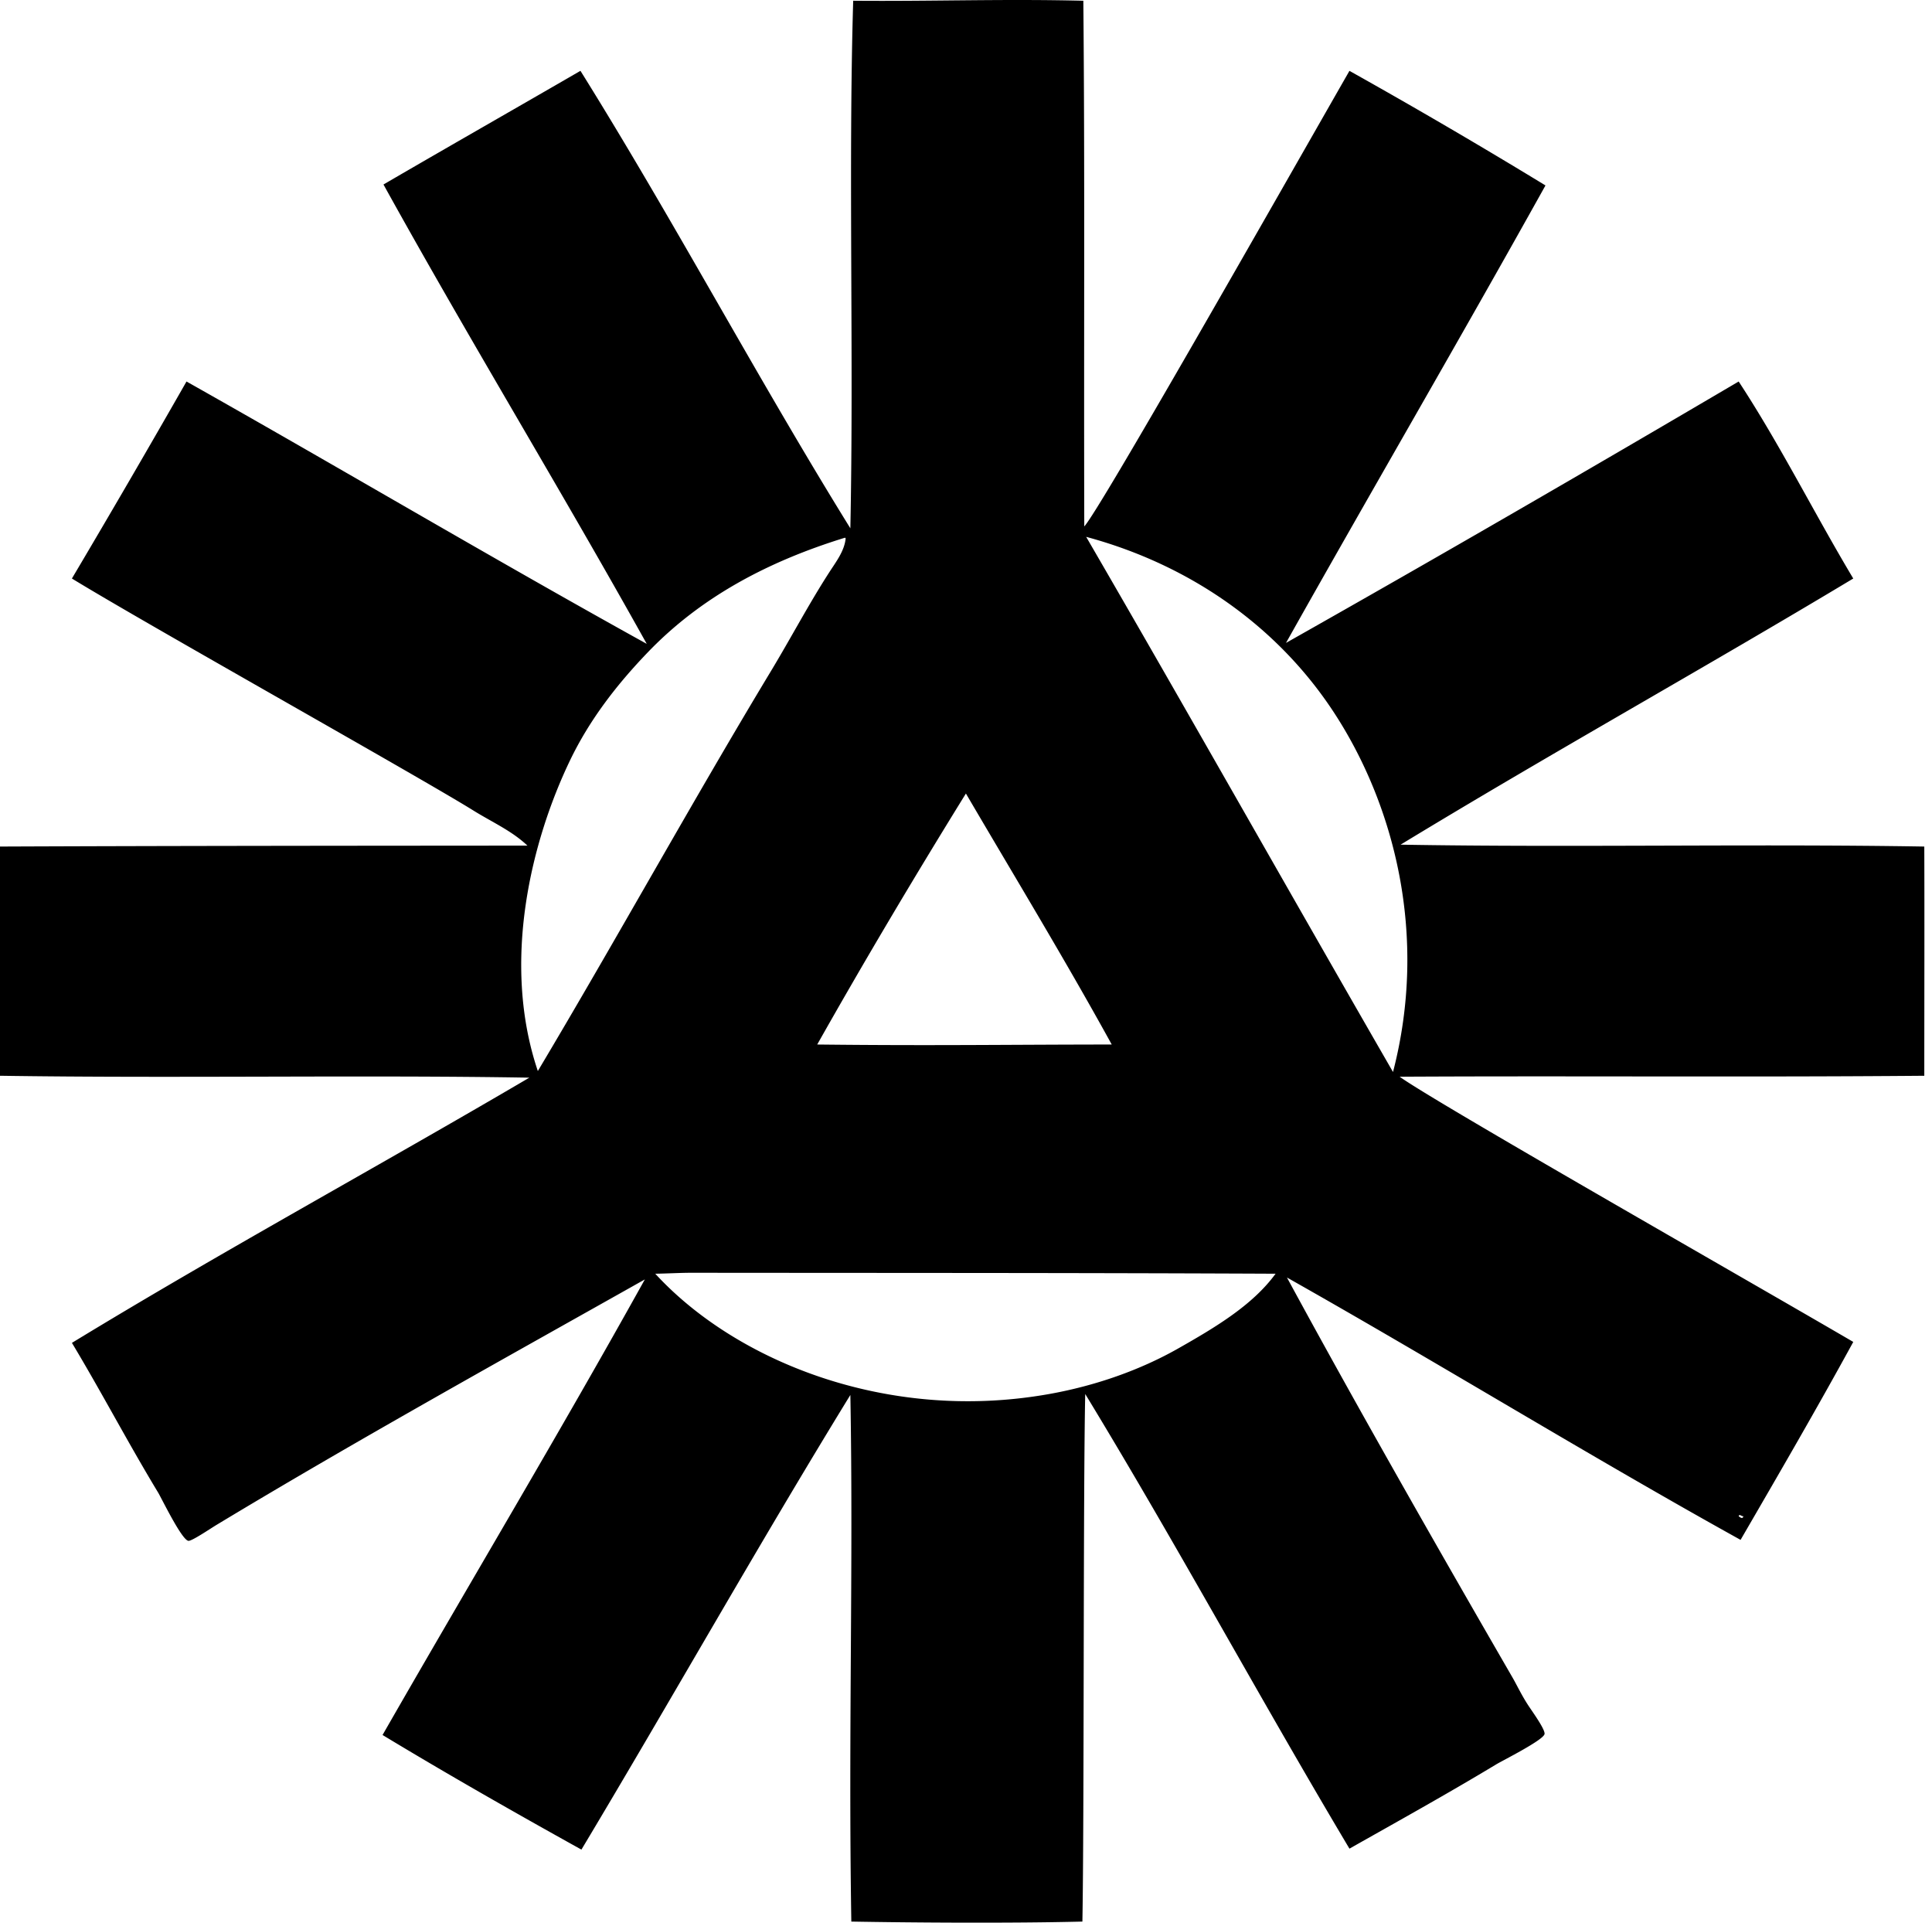
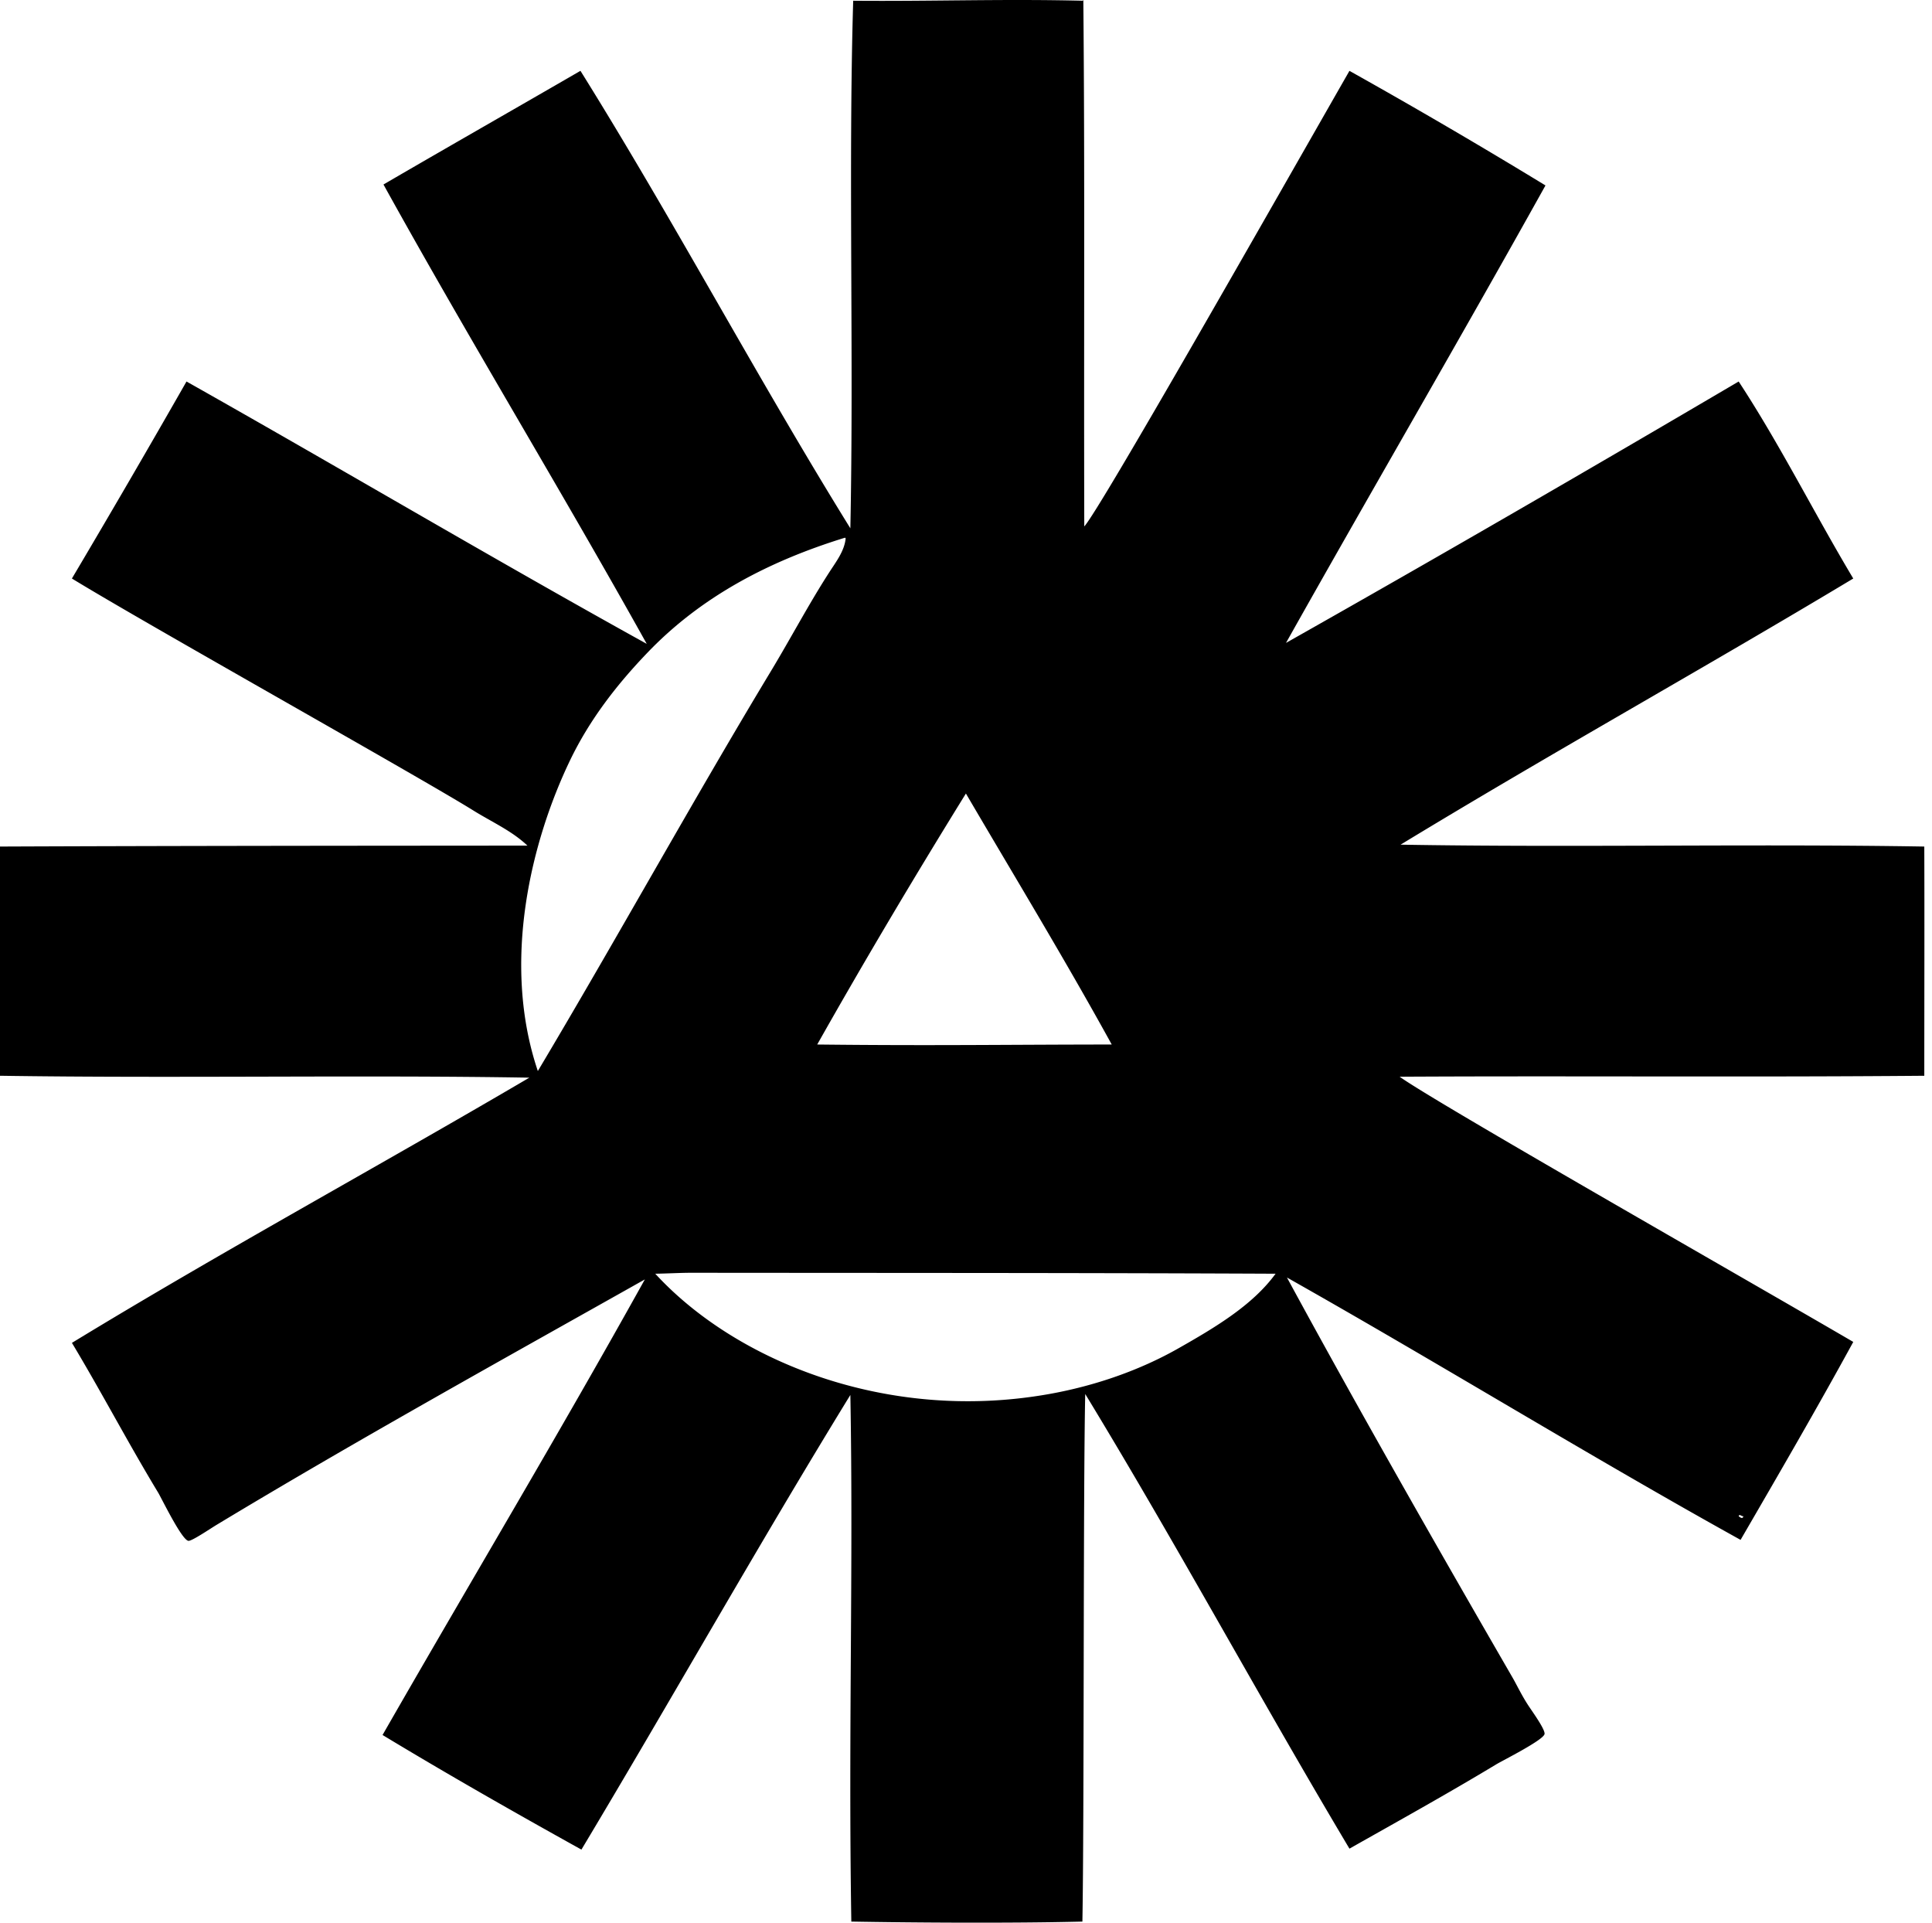
<svg xmlns="http://www.w3.org/2000/svg" width="201" height="200" fill="none" viewBox="0 0 201 200">
-   <path fill="#000" fill-rule="evenodd" d="M112.707.078c.163 17.344.046 34.858.098 54.682 1.567-1.66 19.646-33.51 27.588-47.39a634.642 634.642 0 0 1 20.394 11.92c-8.891 15.971-18.053 31.669-26.996 47.588 15.824-8.94 31.504-18.022 47.095-27.193 4.282 6.523 7.877 13.733 11.922 20.494-15.571 9.356-31.597 18.257-47.094 27.685 18.001.31 36.273-.102 54.484.196.026 7.093.002 15.874 0 23.844-18.432.16-37.298-.001-54.583.099 3.703 2.666 35.442 20.727 47.194 27.587-3.806 6.966-7.768 13.776-11.725 20.592-15.717-8.719-31.364-18.358-47.194-27.292 7.238 13.341 15.549 27.913 23.449 41.578.495.856.955 1.862 1.674 2.956.464.703 1.764 2.501 1.676 2.956-.123.635-4.378 2.761-5.025 3.153-5.033 3.041-10.65 6.155-15.271 8.769-9.311-15.616-18.056-31.799-27.489-47.293-.216 9.536-.105 44.829-.295 54.879-7.377.185-17.643.113-24.04 0-.32-19.646.223-36.802-.1-54.78-9.546 15.544-18.577 31.605-27.98 47.293-6.99-3.881-13.916-7.827-20.69-11.922 9.07-15.823 18.397-31.389 27.29-47.391-14.266 8.031-30.012 16.756-44.533 25.518-.713.43-2.604 1.719-2.956 1.675-.695-.086-2.792-4.43-3.152-5.024-3.146-5.2-5.9-10.47-8.966-15.567 15.569-9.49 31.803-18.315 47.588-27.588-17.317-.296-36.883.078-55.076-.198V88.06c17.962-.073 34.417-.082 54.878-.097-1.613-1.534-3.7-2.455-5.616-3.647-5.781-3.593-34.025-19.39-41.775-24.137a1445.542 1445.542 0 0 0 11.922-20.494c16.025 9.033 31.755 18.363 47.883 27.292-8.966-16.091-18.465-31.653-27.39-47.785 6.808-3.965 13.671-7.874 20.493-11.824 9.693 15.529 18.43 32.017 28.08 47.588.367-18.02-.22-37.624.296-54.879 8.236.072 15.69-.204 23.942.001Zm32.218 111.433c3.699-14.244.095-27.83-6.109-37.341-5.71-8.756-14.706-15.333-25.814-18.326 10.724 18.471 21.244 37.148 31.923 55.667ZM67.483 67.765c-3.284 3.401-6.139 7.089-8.178 11.33-3.994 8.314-7.189 20.95-3.35 32.317 8.169-13.693 16.016-27.951 24.237-41.577 2.095-3.472 3.98-7.054 6.11-10.346.677-1.048 1.537-2.162 1.675-3.448-.006-.06-.015-.117-.099-.098C79.75 58.45 72.88 62.18 67.483 67.765Zm33.007 14.779c-5.296 8.563-10.468 17.25-15.469 26.109 11.99.136 19.384.009 30.641 0-4.885-8.875-10.089-17.433-15.172-26.11Zm-28.573 49.854c-1.11-.001-2.501.08-3.744.098 8.249 8.993 23.997 15.544 40.986 12.513 4.874-.869 9.487-2.513 13.401-4.729 3.939-2.232 7.781-4.537 10.148-7.784-20.942-.096-40.698-.076-60.791-.098Zm109.462 25.32c-.175.059-.409-.289-.493 0 .148.114.415.346.493 0Z" clip-rule="evenodd" />
+   <path fill="#000" fill-rule="evenodd" d="M112.707.078c.163 17.344.046 34.858.098 54.682 1.567-1.66 19.646-33.51 27.588-47.39a634.642 634.642 0 0 1 20.394 11.92c-8.891 15.971-18.053 31.669-26.996 47.588 15.824-8.94 31.504-18.022 47.095-27.193 4.282 6.523 7.877 13.733 11.922 20.494-15.571 9.356-31.597 18.257-47.094 27.685 18.001.31 36.273-.102 54.484.196.026 7.093.002 15.874 0 23.844-18.432.16-37.298-.001-54.583.099 3.703 2.666 35.442 20.727 47.194 27.587-3.806 6.966-7.768 13.776-11.725 20.592-15.717-8.719-31.364-18.358-47.194-27.292 7.238 13.341 15.549 27.913 23.449 41.578.495.856.955 1.862 1.674 2.956.464.703 1.764 2.501 1.676 2.956-.123.635-4.378 2.761-5.025 3.153-5.033 3.041-10.65 6.155-15.271 8.769-9.311-15.616-18.056-31.799-27.489-47.293-.216 9.536-.105 44.829-.295 54.879-7.377.185-17.643.113-24.04 0-.32-19.646.223-36.802-.1-54.78-9.546 15.544-18.577 31.605-27.98 47.293-6.99-3.881-13.916-7.827-20.69-11.922 9.07-15.823 18.397-31.389 27.29-47.391-14.266 8.031-30.012 16.756-44.533 25.518-.713.43-2.604 1.719-2.956 1.675-.695-.086-2.792-4.43-3.152-5.024-3.146-5.2-5.9-10.47-8.966-15.567 15.569-9.49 31.803-18.315 47.588-27.588-17.317-.296-36.883.078-55.076-.198V88.06c17.962-.073 34.417-.082 54.878-.097-1.613-1.534-3.7-2.455-5.616-3.647-5.781-3.593-34.025-19.39-41.775-24.137a1445.542 1445.542 0 0 0 11.922-20.494c16.025 9.033 31.755 18.363 47.883 27.292-8.966-16.091-18.465-31.653-27.39-47.785 6.808-3.965 13.671-7.874 20.493-11.824 9.693 15.529 18.43 32.017 28.08 47.588.367-18.02-.22-37.624.296-54.879 8.236.072 15.69-.204 23.942.001Zc3.699-14.244.095-27.83-6.109-37.341-5.71-8.756-14.706-15.333-25.814-18.326 10.724 18.471 21.244 37.148 31.923 55.667ZM67.483 67.765c-3.284 3.401-6.139 7.089-8.178 11.33-3.994 8.314-7.189 20.95-3.35 32.317 8.169-13.693 16.016-27.951 24.237-41.577 2.095-3.472 3.98-7.054 6.11-10.346.677-1.048 1.537-2.162 1.675-3.448-.006-.06-.015-.117-.099-.098C79.75 58.45 72.88 62.18 67.483 67.765Zm33.007 14.779c-5.296 8.563-10.468 17.25-15.469 26.109 11.99.136 19.384.009 30.641 0-4.885-8.875-10.089-17.433-15.172-26.11Zm-28.573 49.854c-1.11-.001-2.501.08-3.744.098 8.249 8.993 23.997 15.544 40.986 12.513 4.874-.869 9.487-2.513 13.401-4.729 3.939-2.232 7.781-4.537 10.148-7.784-20.942-.096-40.698-.076-60.791-.098Zm109.462 25.32c-.175.059-.409-.289-.493 0 .148.114.415.346.493 0Z" clip-rule="evenodd" />
</svg>